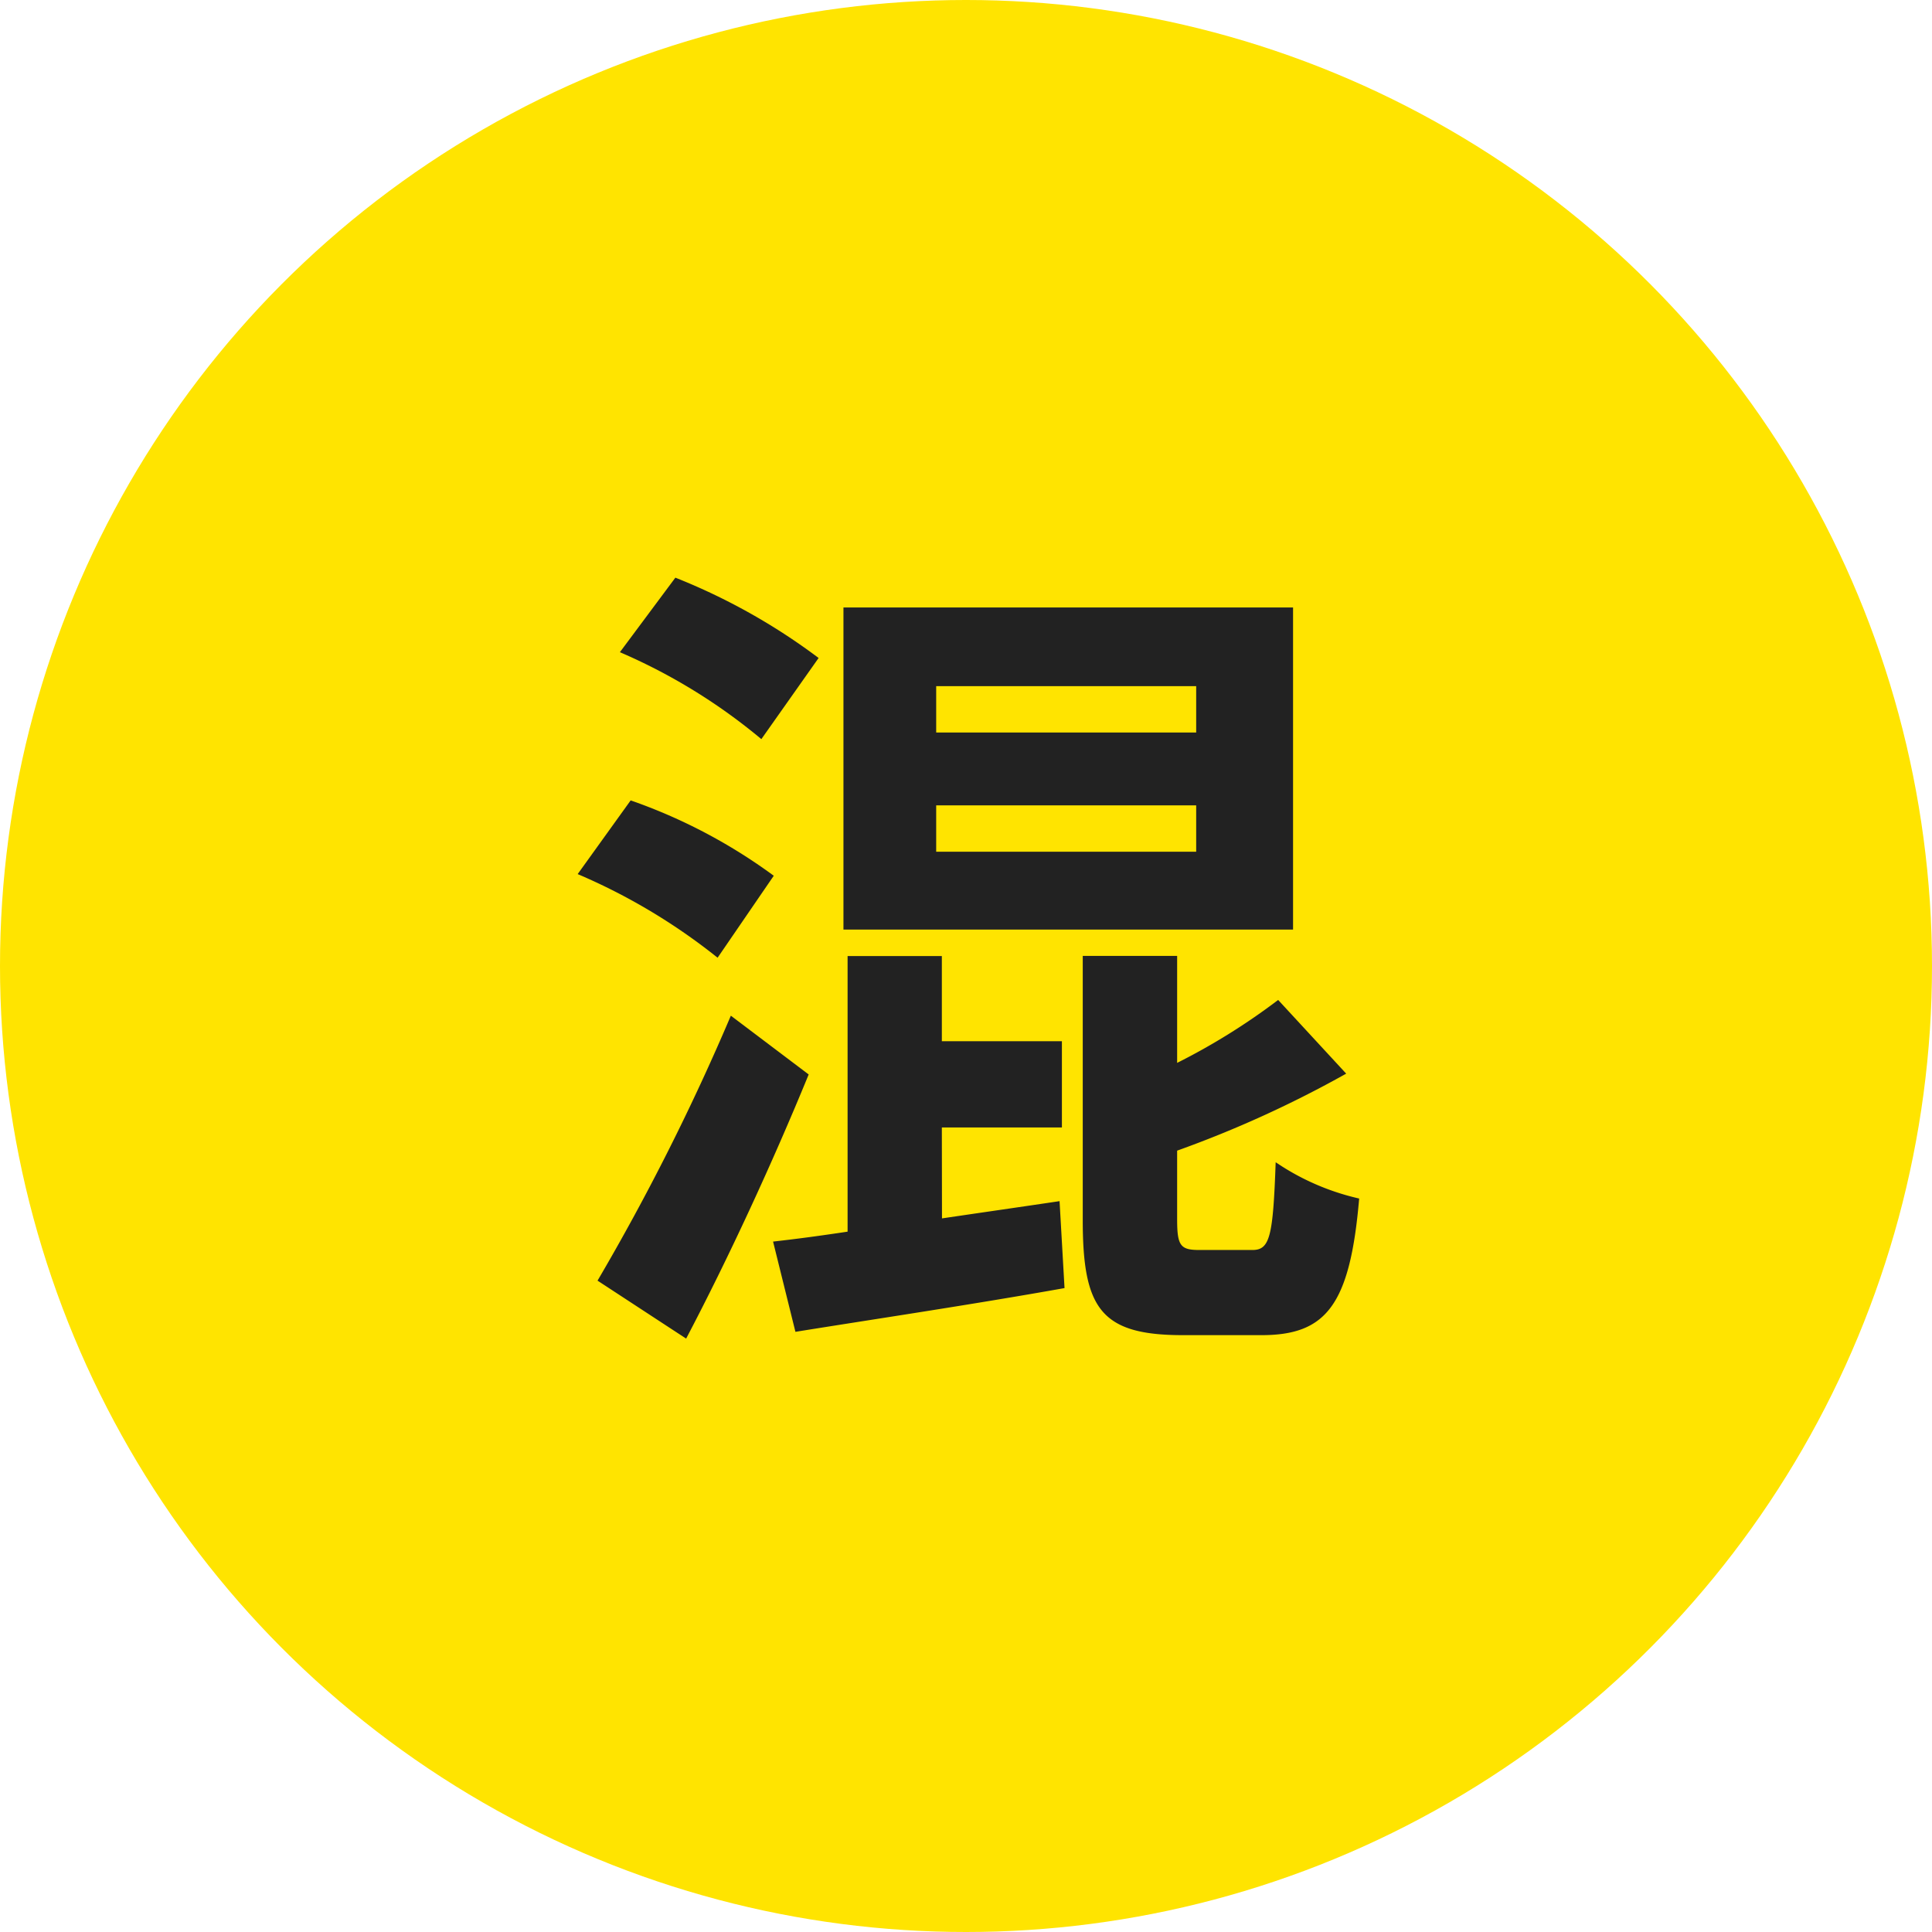
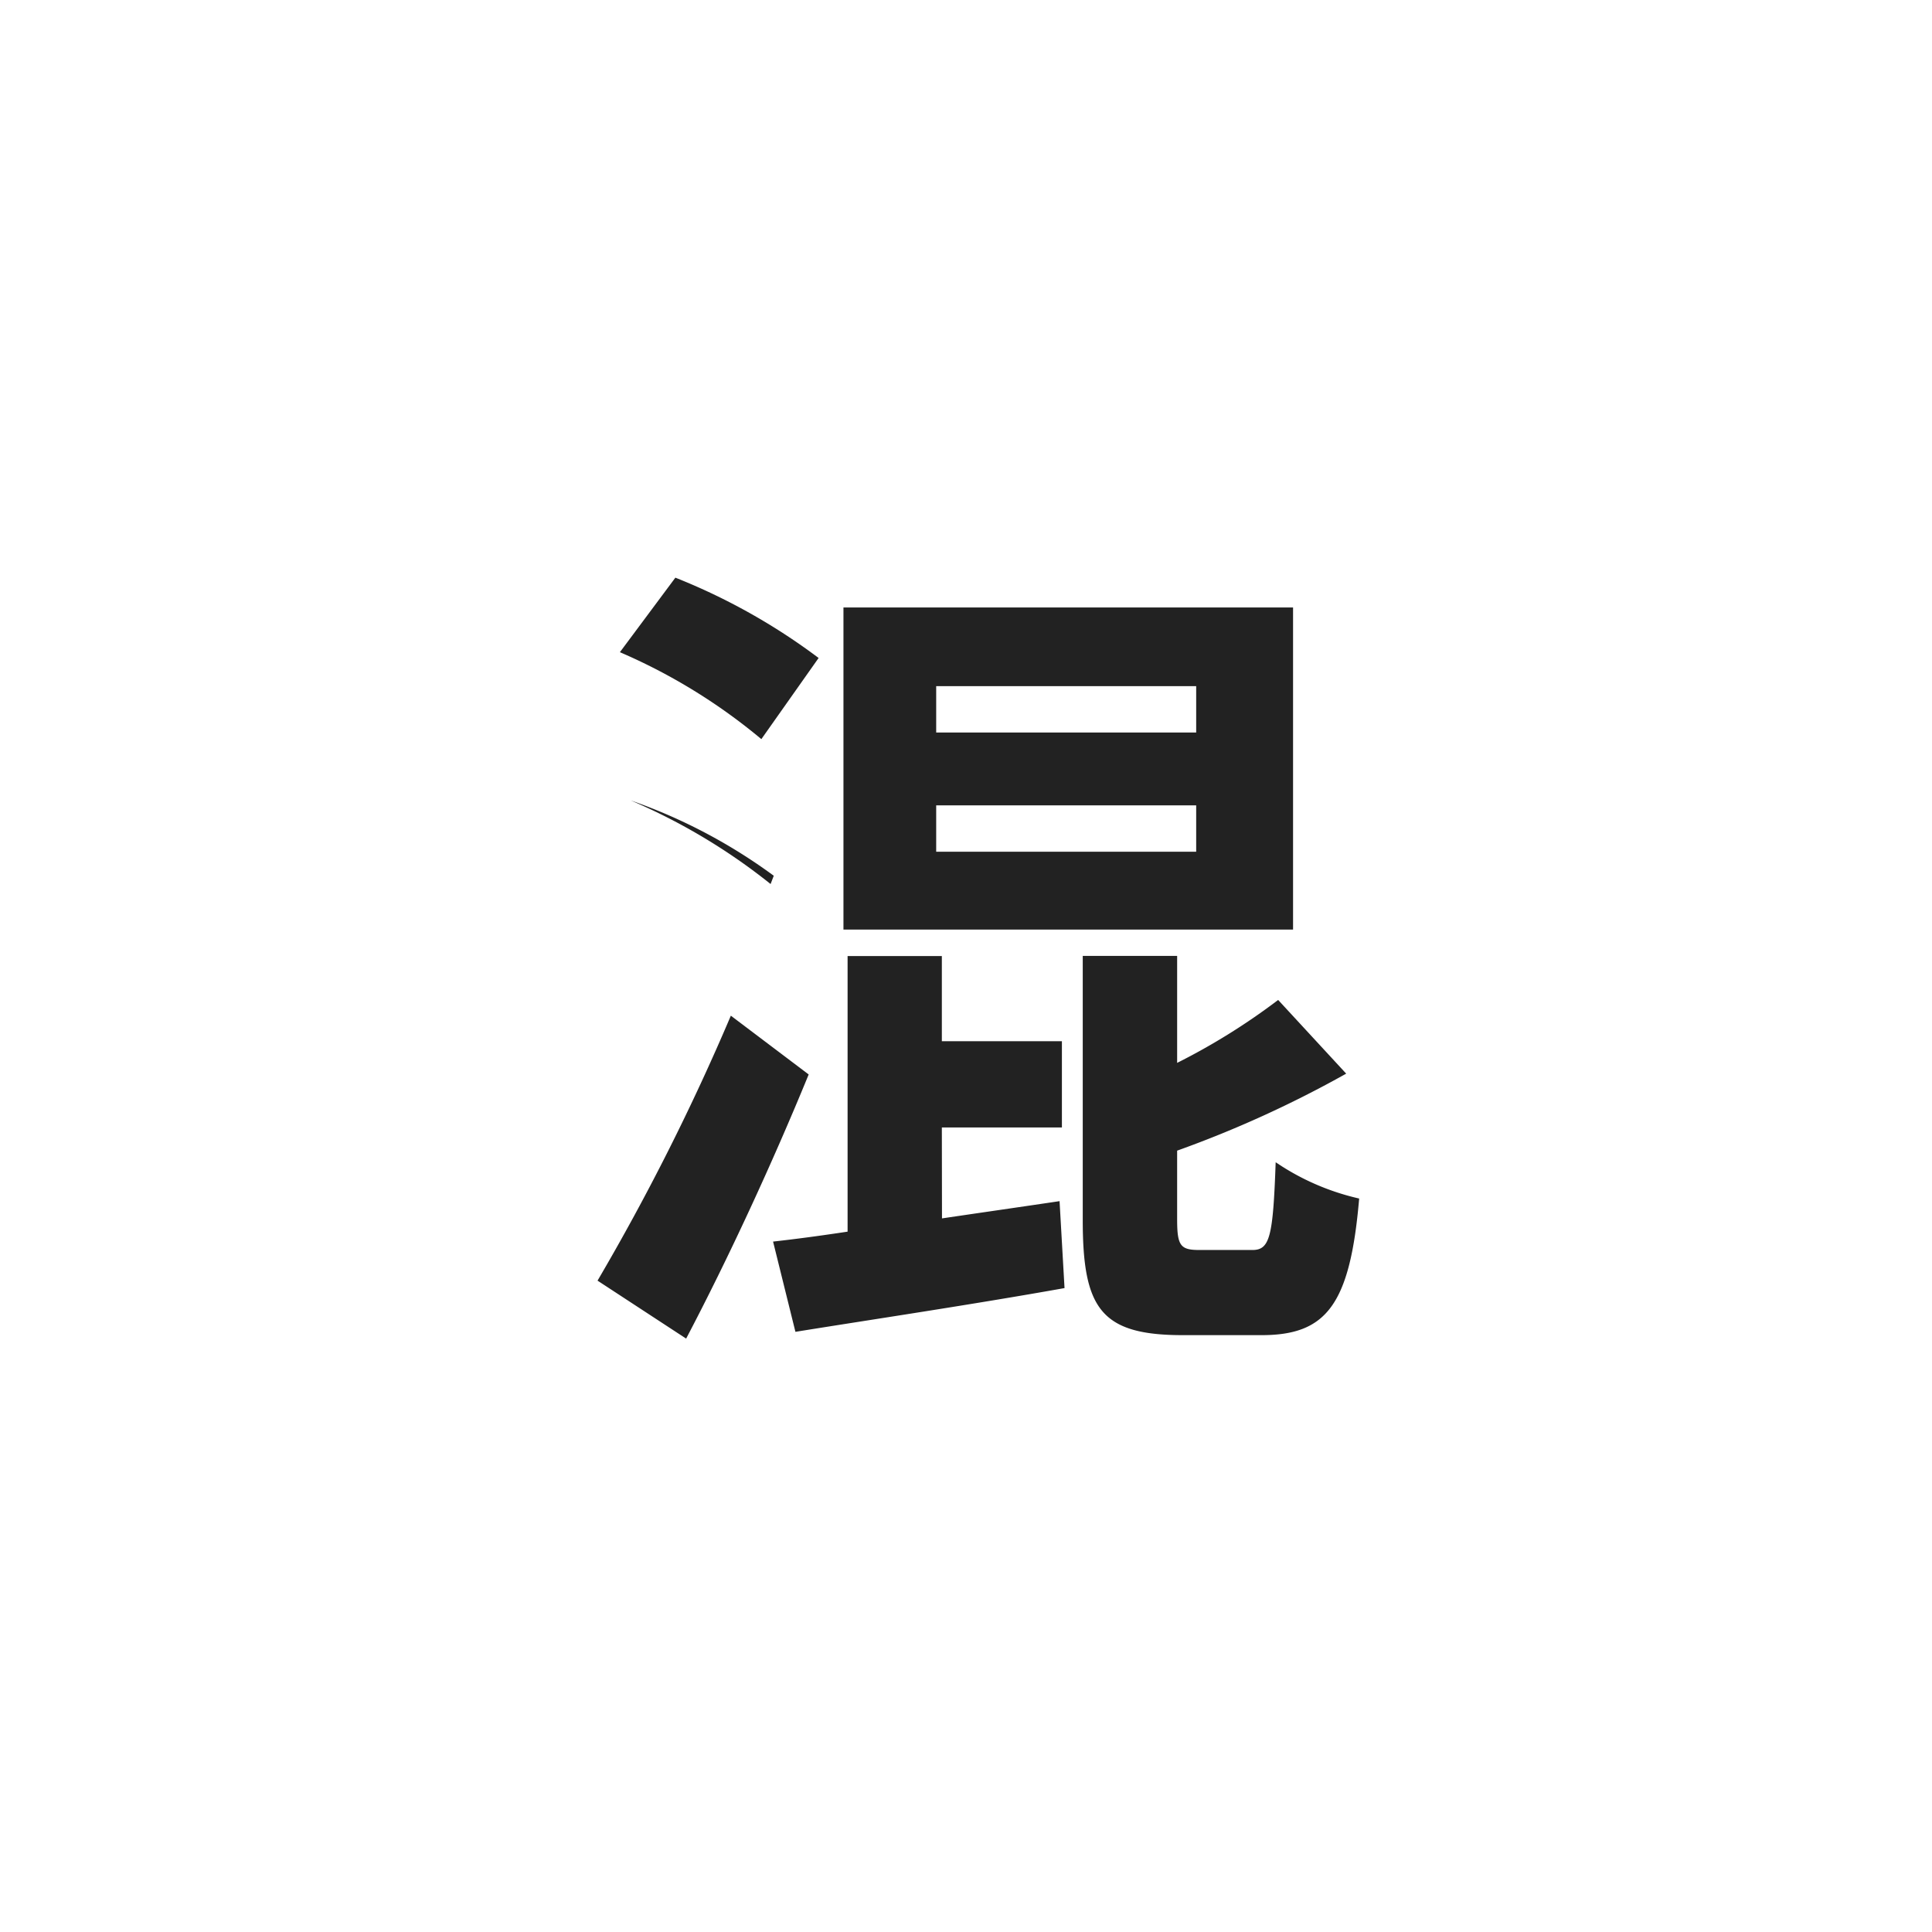
<svg xmlns="http://www.w3.org/2000/svg" height="56" viewBox="0 0 56 56" width="56">
-   <circle cx="28" cy="28" fill="#ffe400" r="28" />
-   <path d="m6.672-15.768h-7.536v-1.344h7.536zm0 3.456h-7.536v-1.344h7.536zm2.808-7.08h-13.032v9.336h13.032zm-13.752 1.464a17.885 17.885 0 0 0 -4.152-2.328l-1.608 2.16a16.652 16.652 0 0 1 4.1 2.52zm-1.3 6.312a15.713 15.713 0 0 0 -4.148-2.184l-1.536 2.136a17.428 17.428 0 0 1 4.056 2.424zm-1.244 4.056a66.77 66.77 0 0 1 -3.864 7.68l2.568 1.68c1.224-2.328 2.5-5.088 3.552-7.656zm6.116 3.24h3.48v-2.5h-3.48v-2.468h-2.732v7.988q-1.188.18-2.16.288l.648 2.616c2.208-.356 5.112-.788 7.8-1.268l-.144-2.52c-1.128.168-2.3.336-3.408.5zm7.468 3.552c-.552 0-.648-.12-.648-.888v-1.992a32.231 32.231 0 0 0 4.9-2.232l-1.972-2.136a18.788 18.788 0 0 1 -2.928 1.824v-3.1h-2.736v7.656c0 2.568.528 3.336 2.9 3.336h2.28c1.872 0 2.568-.864 2.832-3.96a7.1 7.1 0 0 1 -2.42-1.052c-.076 2.16-.168 2.544-.676 2.544z" fill="#222" transform="translate(28 37)" />
+   <path d="m6.672-15.768h-7.536v-1.344h7.536zm0 3.456h-7.536v-1.344h7.536zm2.808-7.08h-13.032v9.336h13.032zm-13.752 1.464a17.885 17.885 0 0 0 -4.152-2.328l-1.608 2.16a16.652 16.652 0 0 1 4.1 2.52zm-1.3 6.312a15.713 15.713 0 0 0 -4.148-2.184a17.428 17.428 0 0 1 4.056 2.424zm-1.244 4.056a66.77 66.77 0 0 1 -3.864 7.68l2.568 1.68c1.224-2.328 2.5-5.088 3.552-7.656zm6.116 3.24h3.48v-2.5h-3.48v-2.468h-2.732v7.988q-1.188.18-2.16.288l.648 2.616c2.208-.356 5.112-.788 7.8-1.268l-.144-2.52c-1.128.168-2.3.336-3.408.5zm7.468 3.552c-.552 0-.648-.12-.648-.888v-1.992a32.231 32.231 0 0 0 4.9-2.232l-1.972-2.136a18.788 18.788 0 0 1 -2.928 1.824v-3.1h-2.736v7.656c0 2.568.528 3.336 2.9 3.336h2.28c1.872 0 2.568-.864 2.832-3.96a7.1 7.1 0 0 1 -2.42-1.052c-.076 2.16-.168 2.544-.676 2.544z" fill="#222" transform="translate(28 37)" />
</svg>